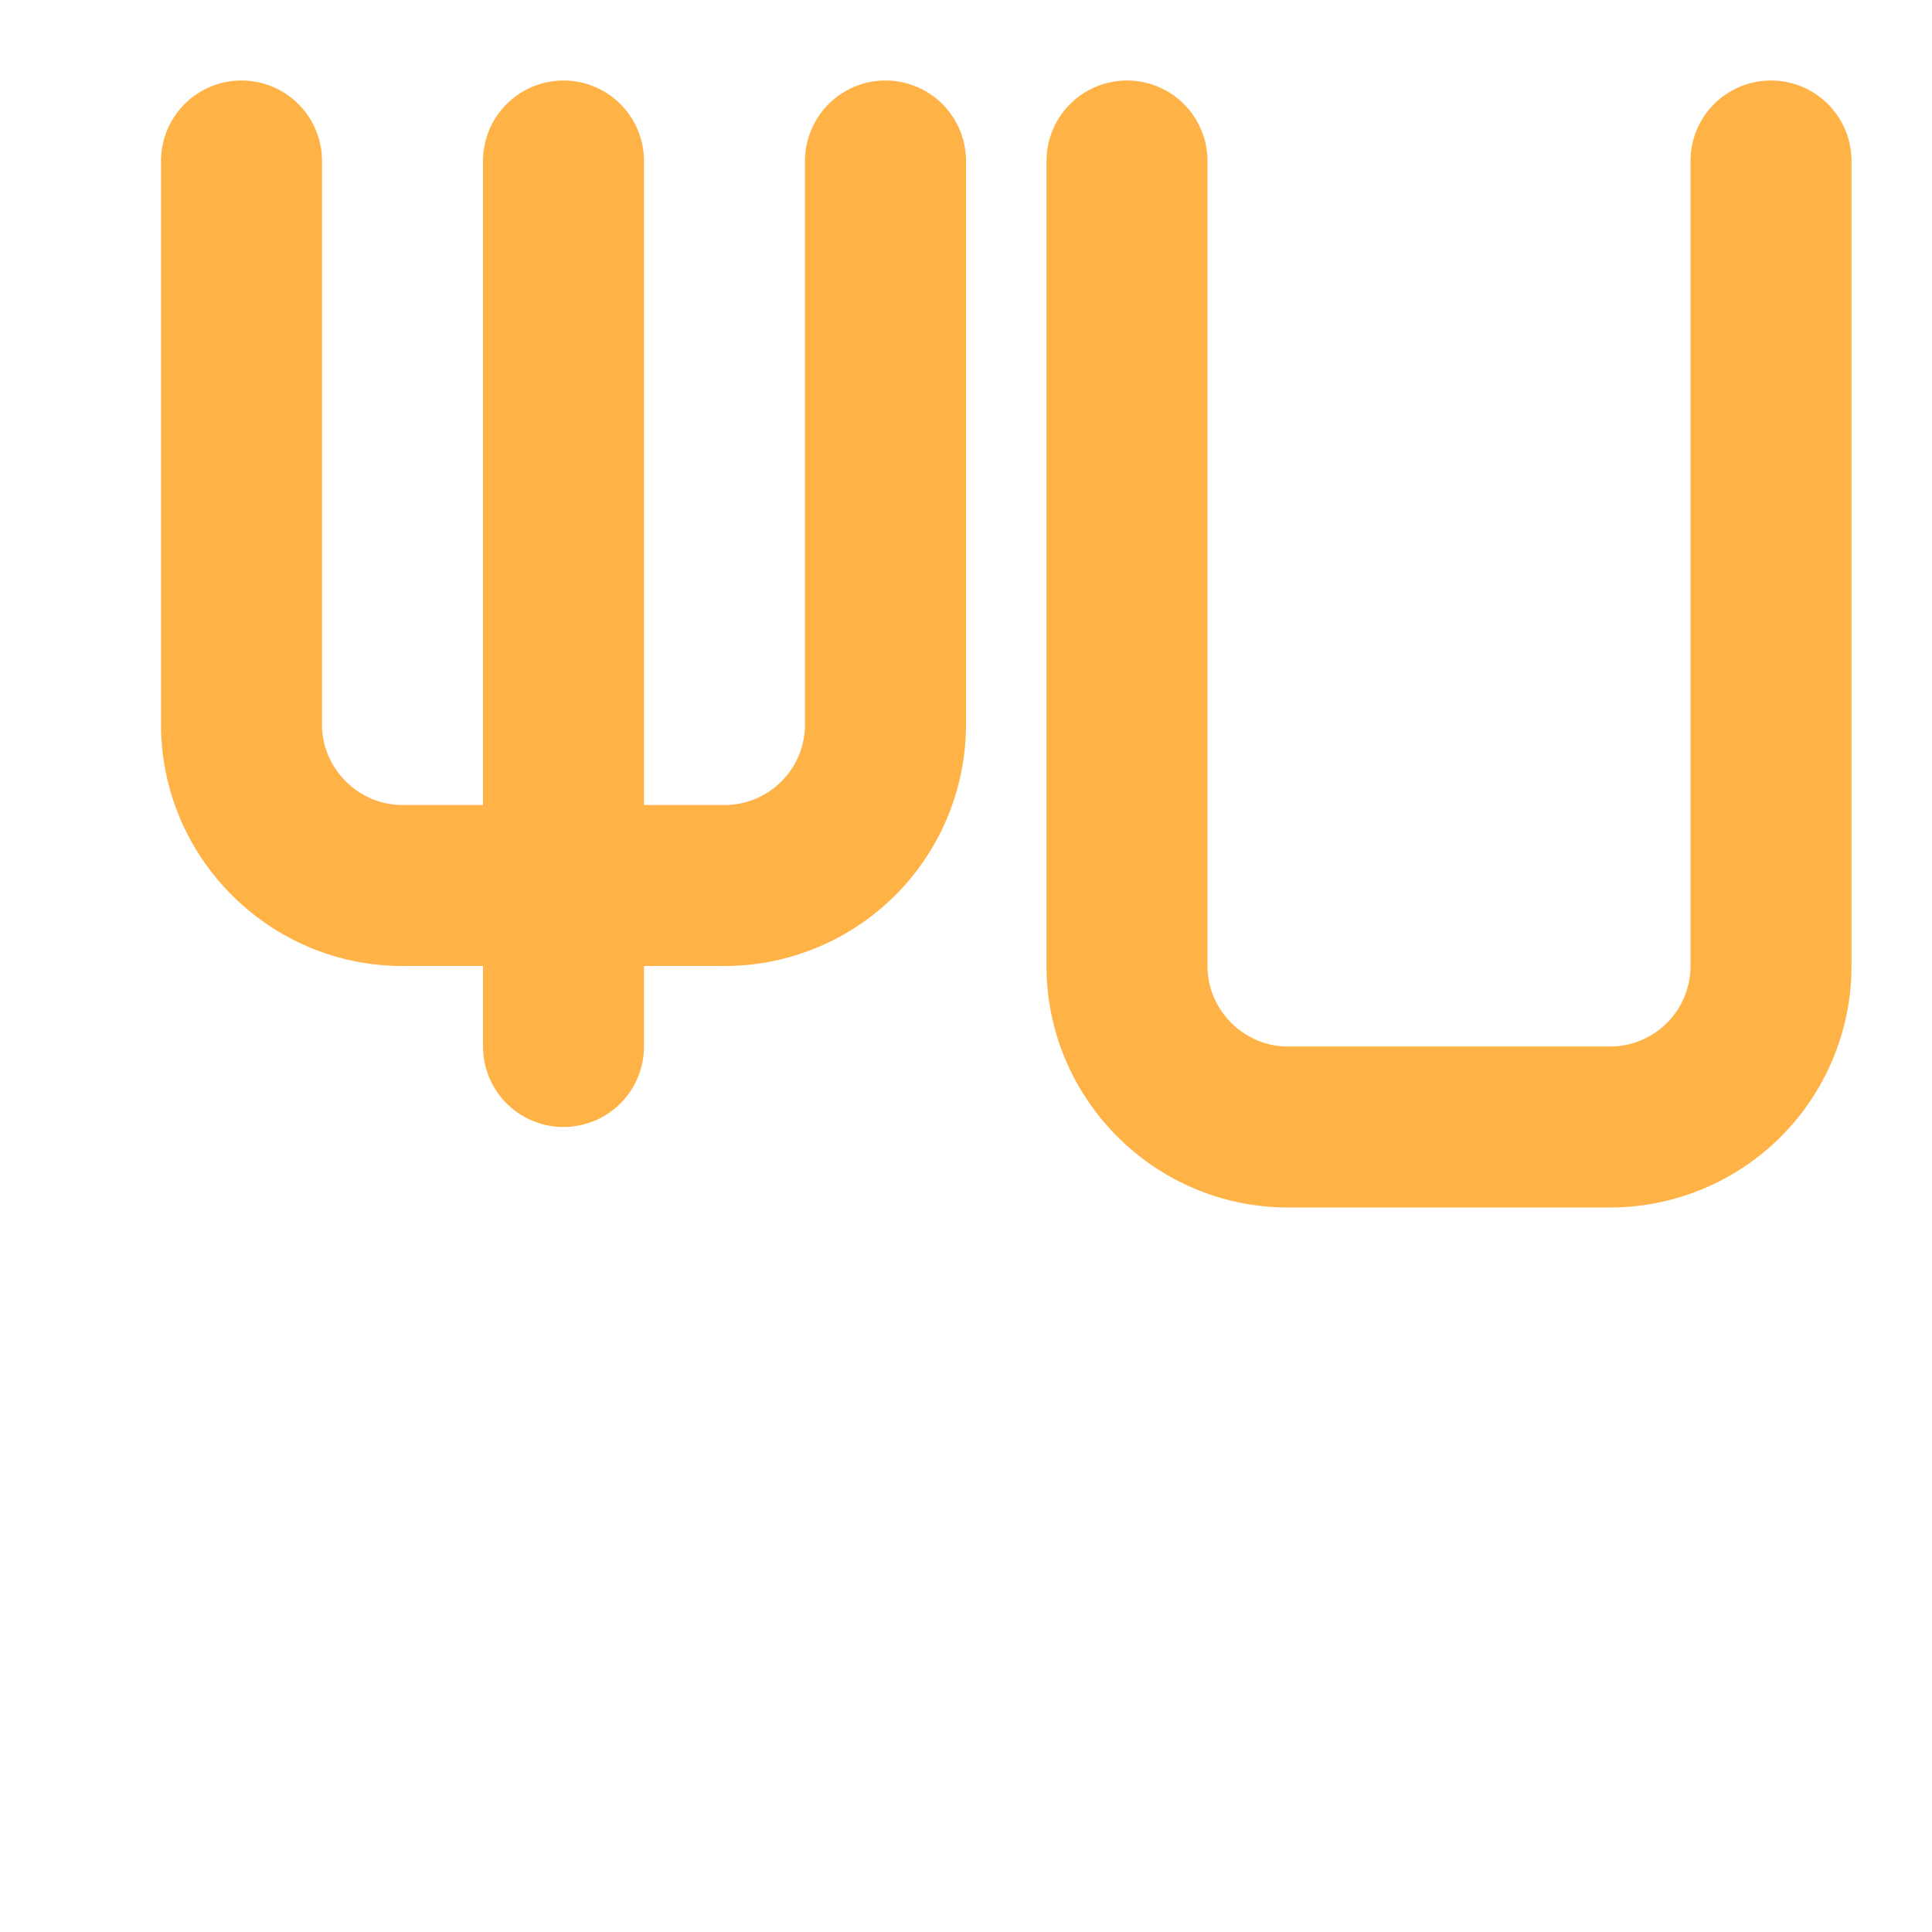
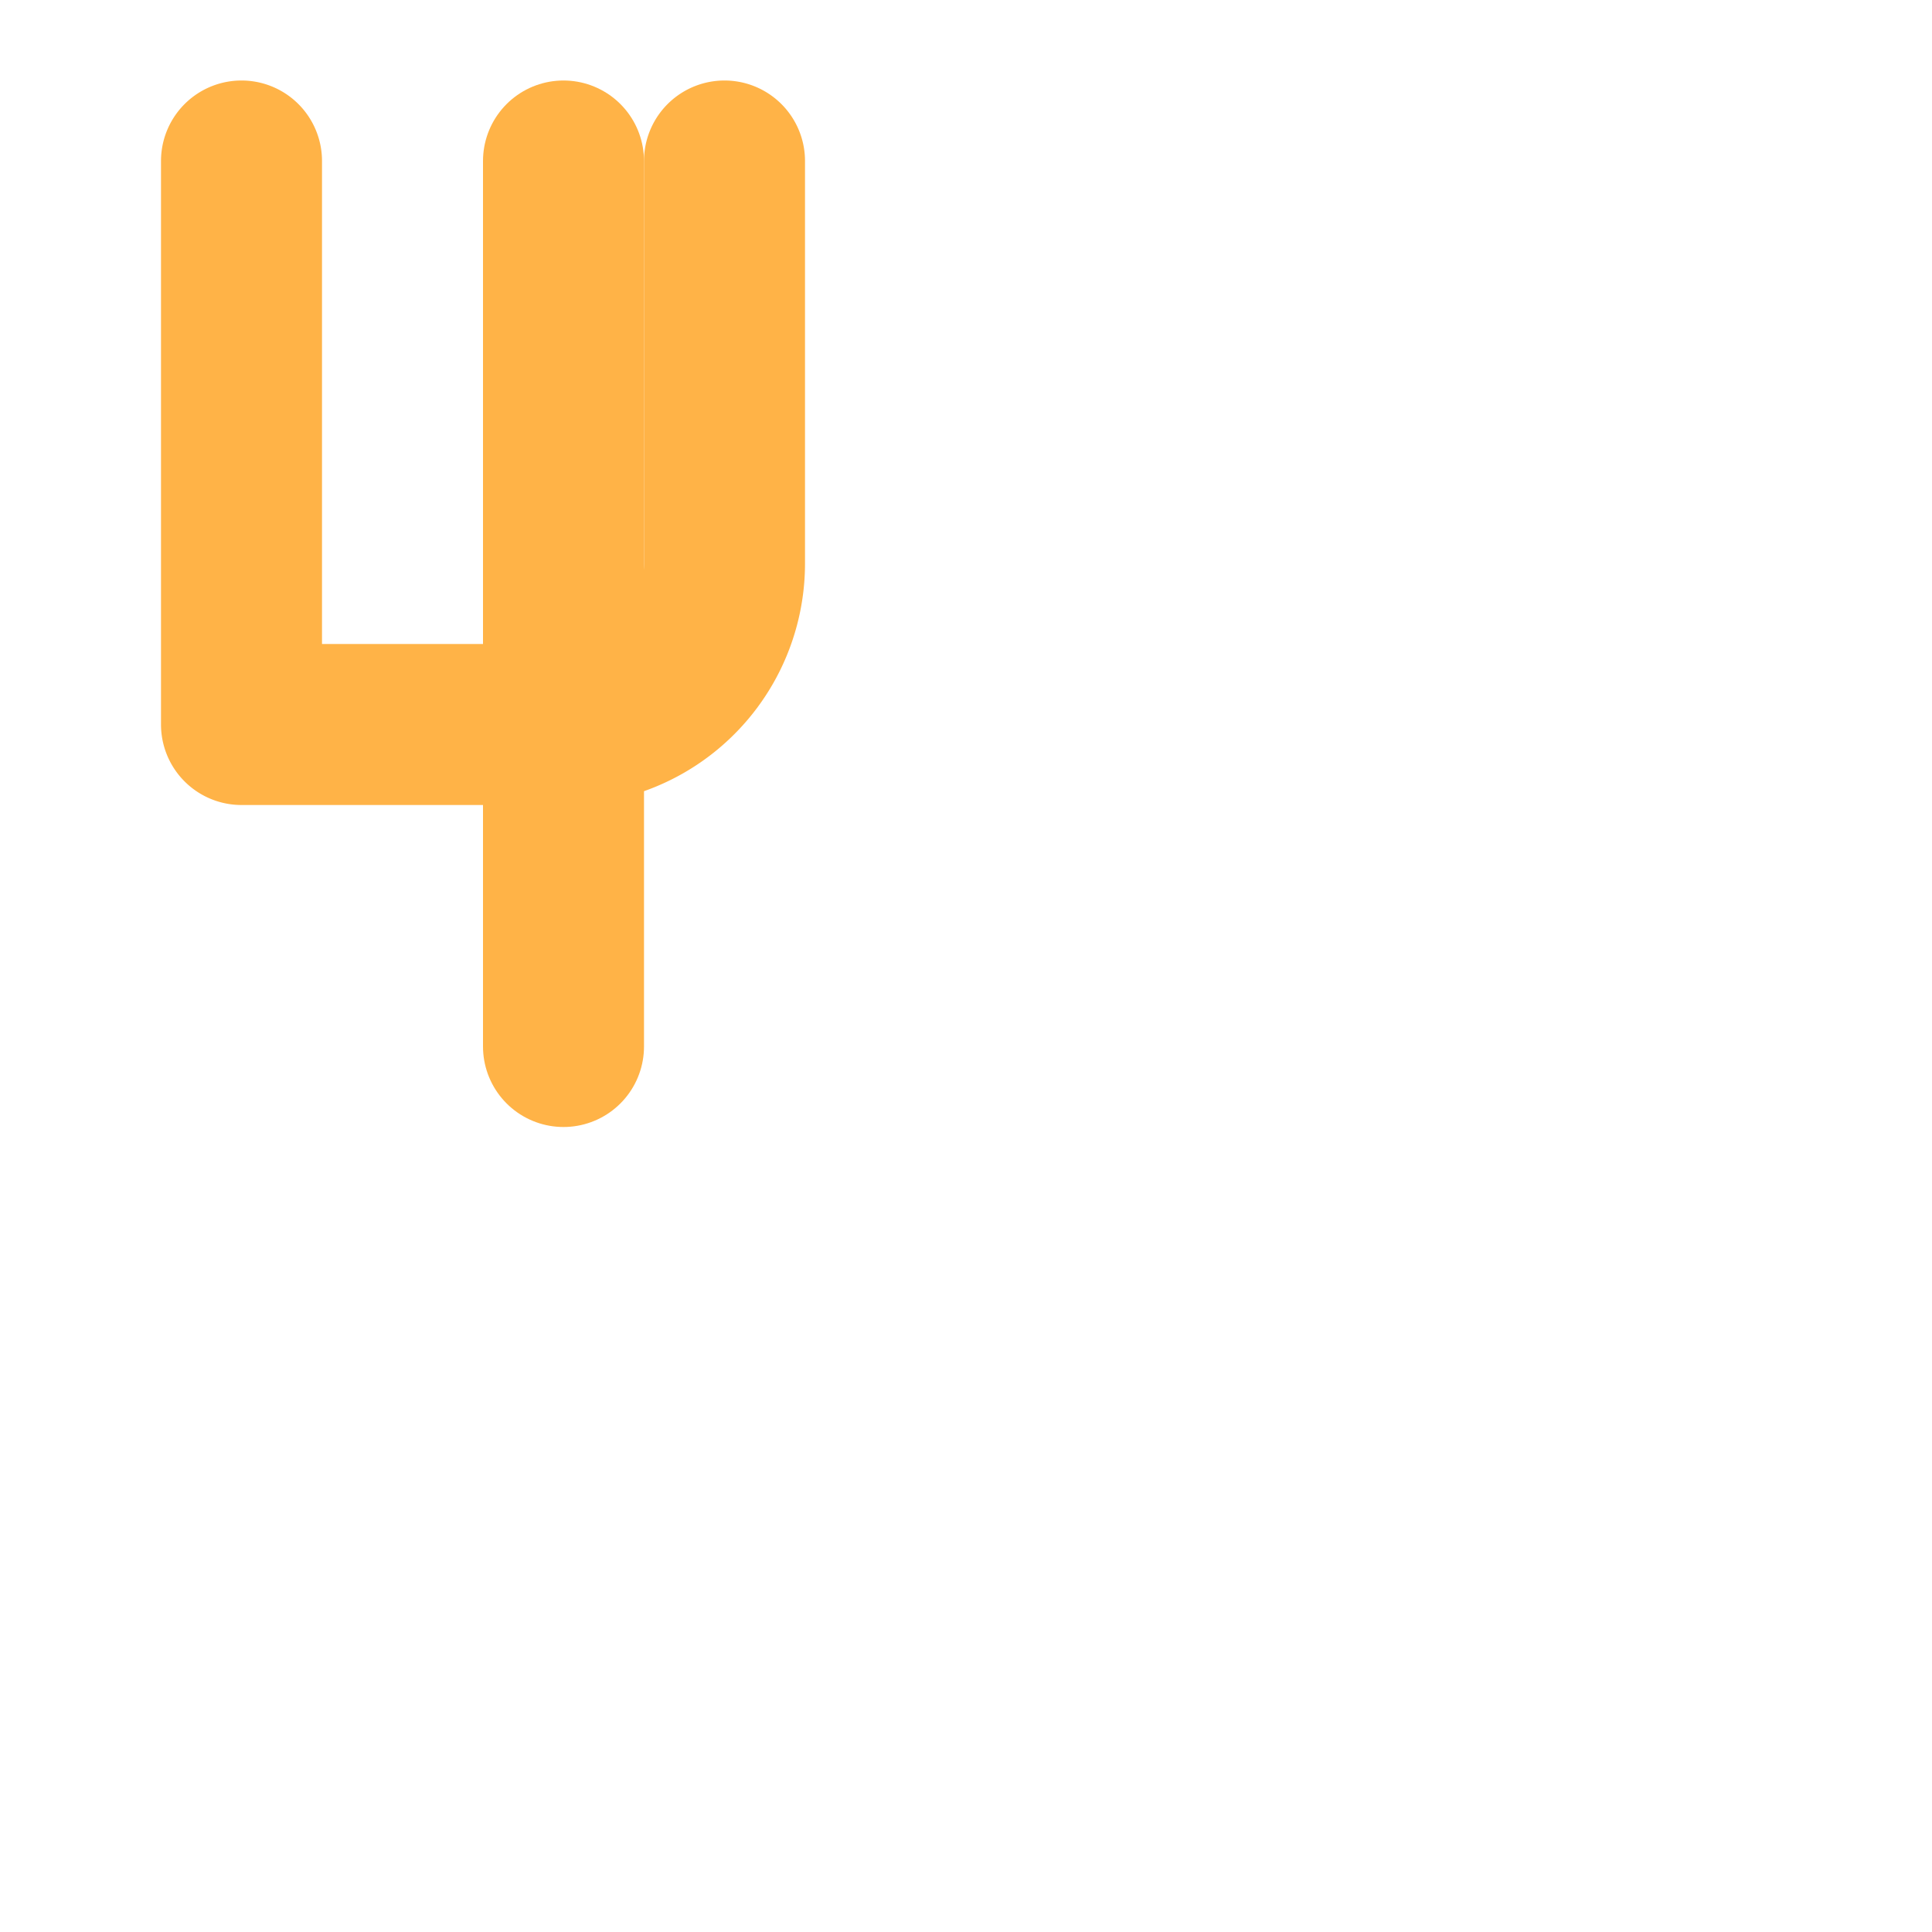
<svg xmlns="http://www.w3.org/2000/svg" width="24" height="24" viewBox="0 0 24 24" fill="none" stroke="#FFB347" stroke-width="2" stroke-linecap="round" stroke-linejoin="round" class="lucide lucide-utensils">
-   <path d="M3 2v7c0 1.1.9 2 2 2h4a2 2 0 0 0 2-2V2" />
+   <path d="M3 2v7h4a2 2 0 0 0 2-2V2" />
  <path d="M7 2v11" />
-   <path d="M14 2v10c0 1.1.9 2 2 2h4a2 2 0 0 0 2-2V2" />
</svg>